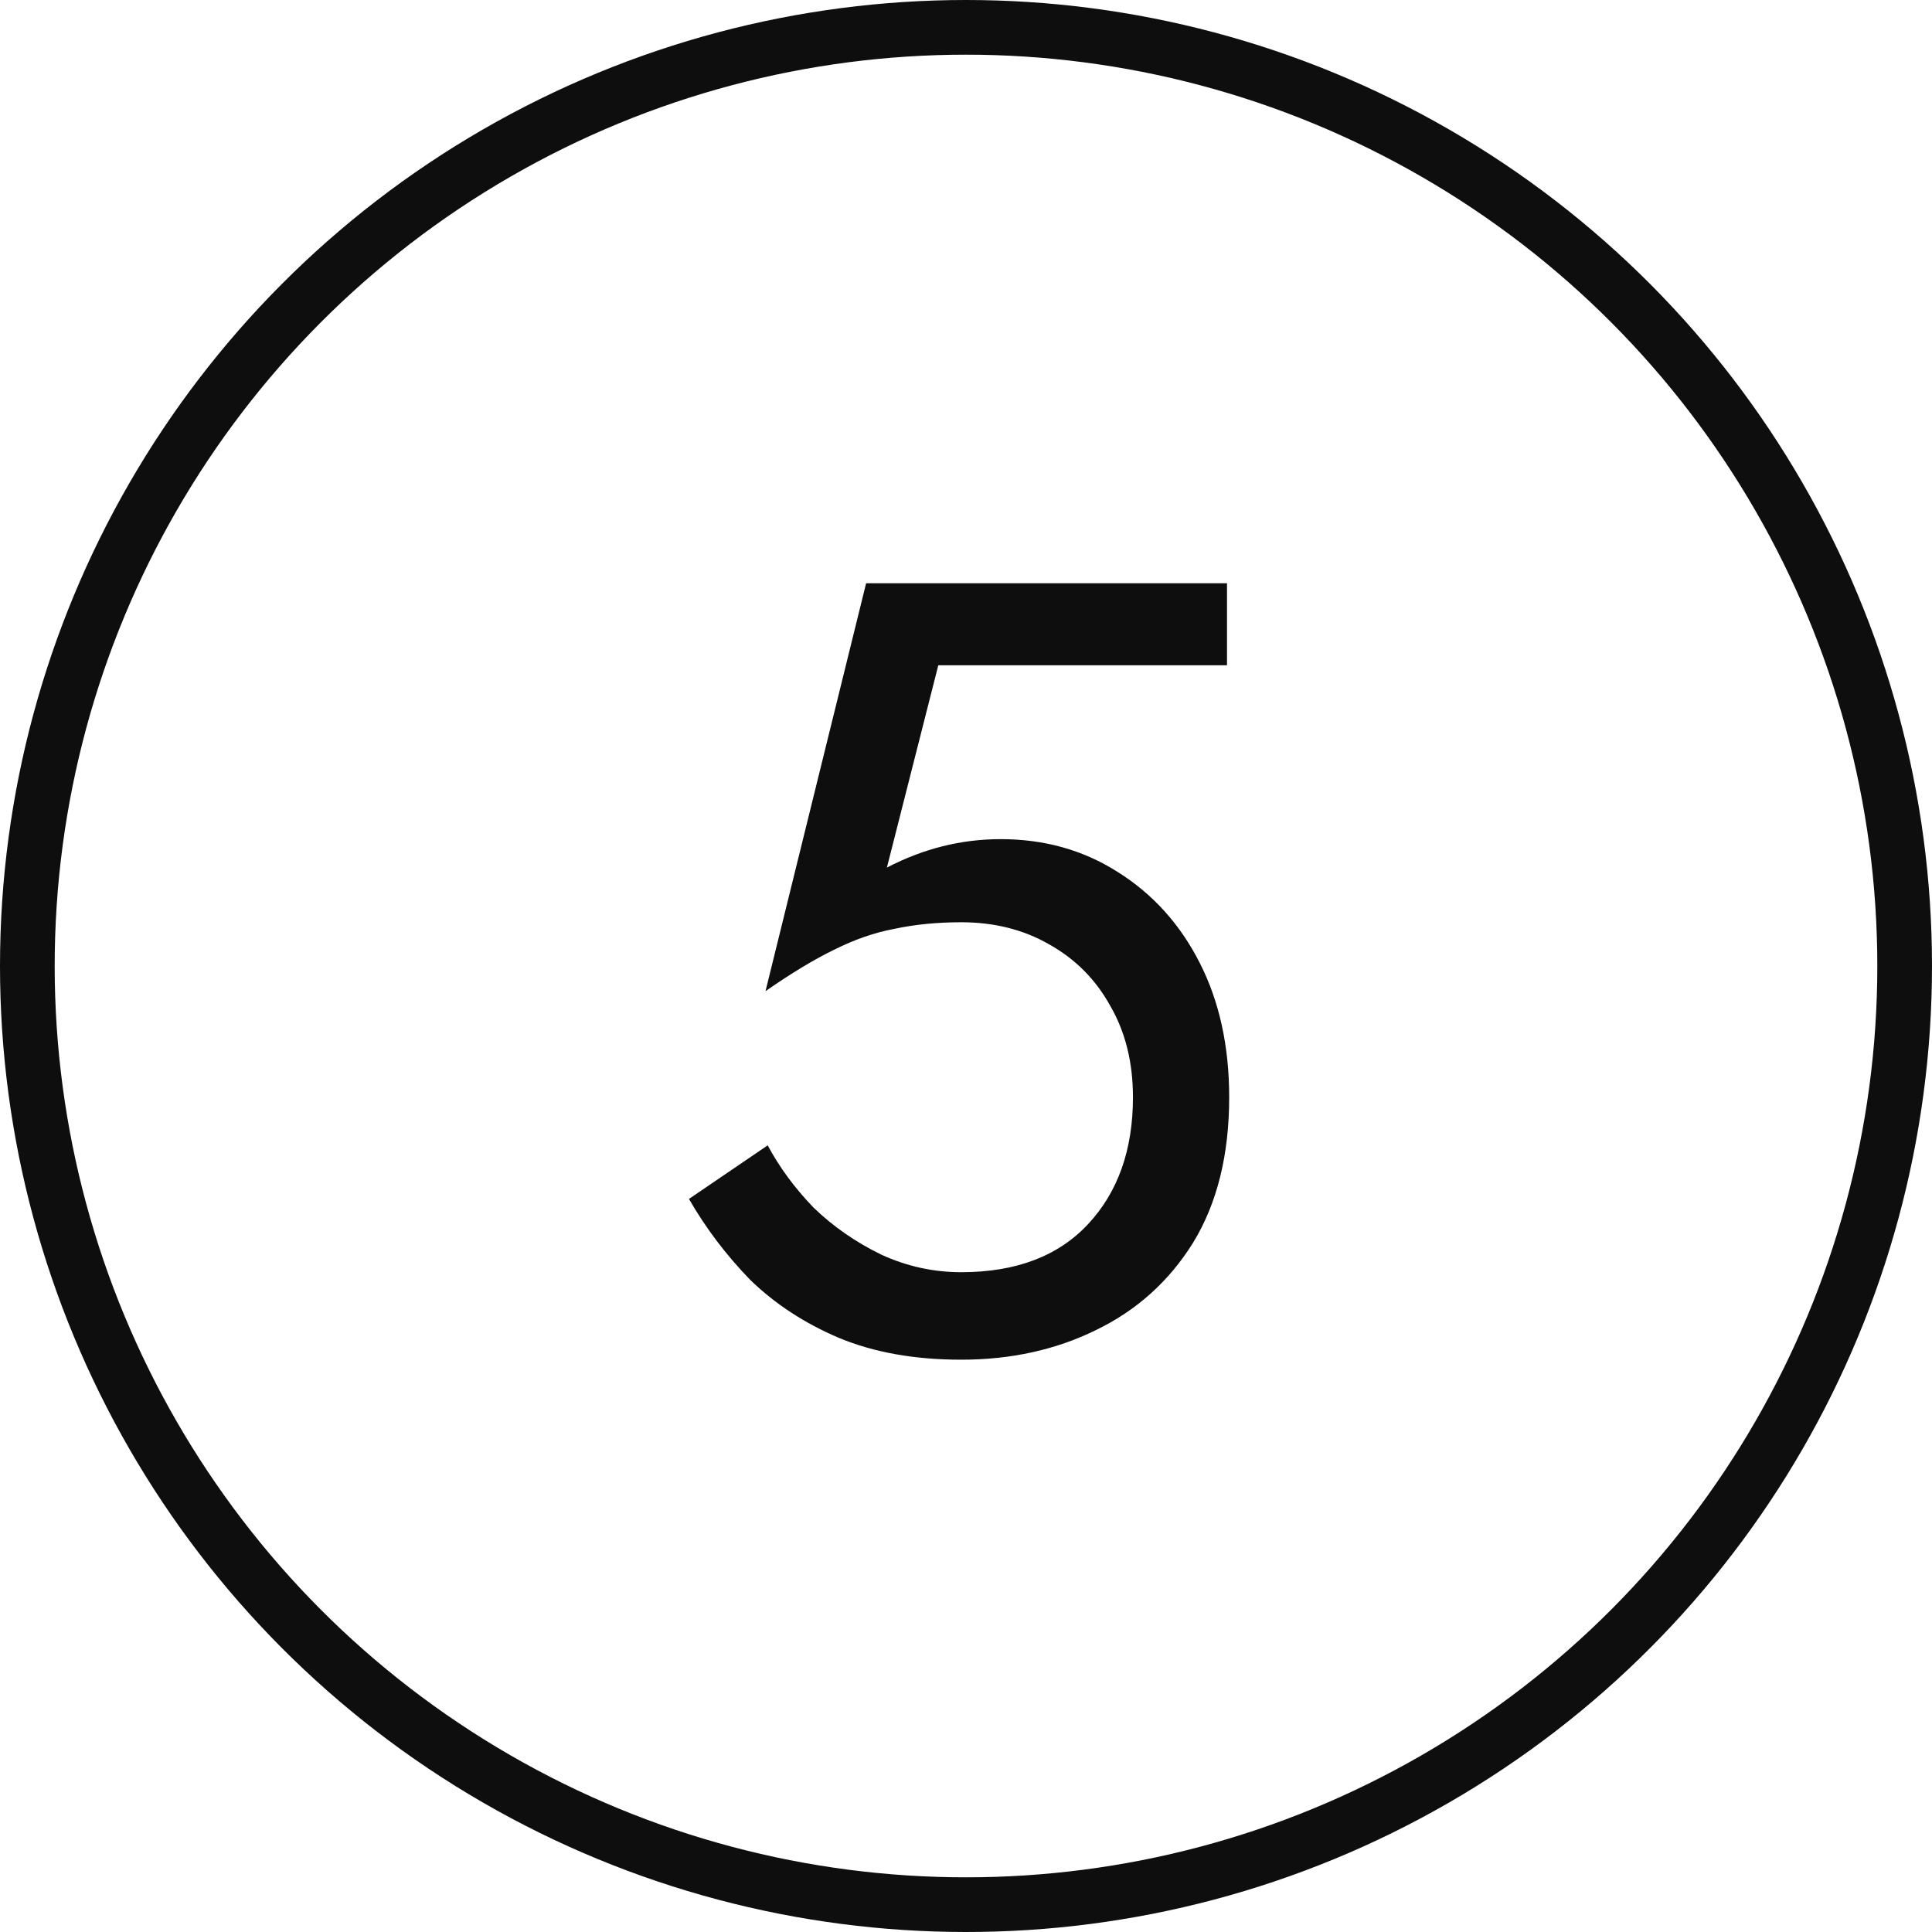
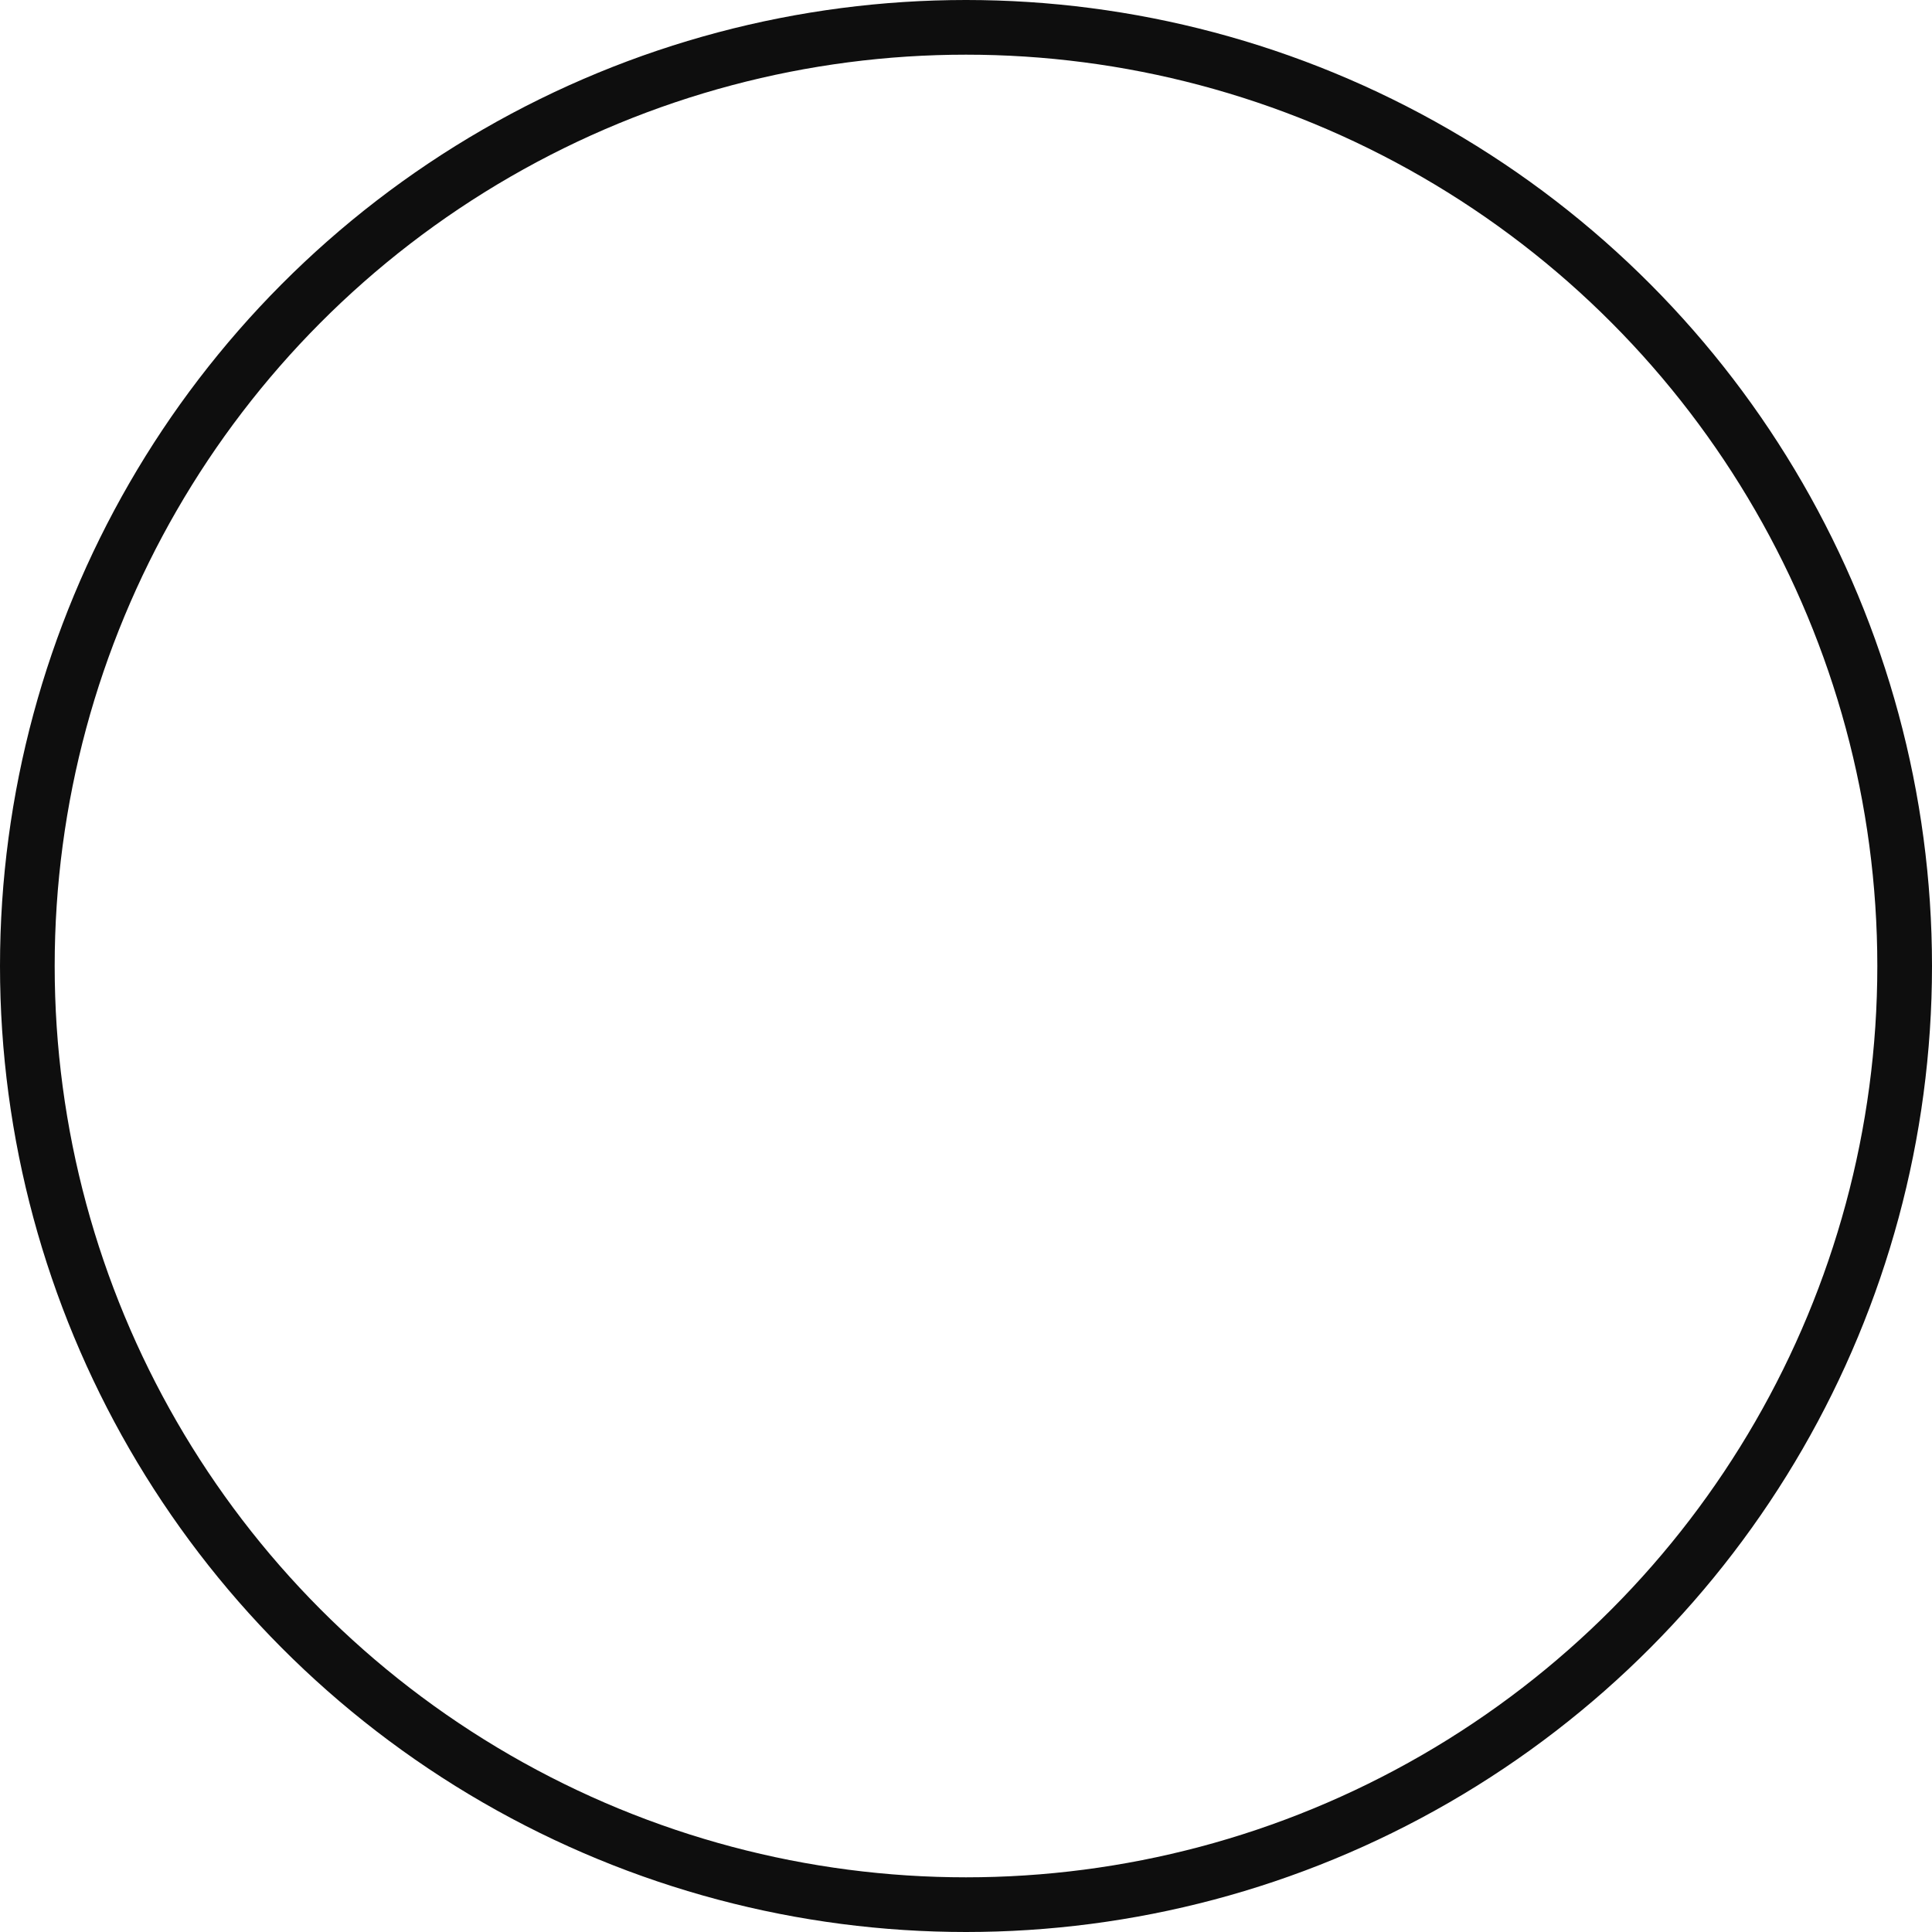
<svg xmlns="http://www.w3.org/2000/svg" width="106" height="106" viewBox="0 0 106 106" fill="none">
  <circle cx="53" cy="53" r="51.5" stroke="#0E0E0E" stroke-width="3" />
-   <path d="M67.44 60.2C67.44 63.36 66.78 66.02 65.46 68.18C64.14 70.3 62.36 71.9 60.12 72.98C57.92 74.06 55.46 74.6 52.74 74.6C50.18 74.6 47.94 74.2 46.02 73.4C44.14 72.6 42.52 71.54 41.16 70.22C39.84 68.86 38.72 67.38 37.8 65.78L42.12 62.84C42.76 64.04 43.6 65.18 44.64 66.26C45.72 67.3 46.96 68.16 48.36 68.84C49.76 69.48 51.22 69.8 52.74 69.8C55.74 69.8 58.06 68.92 59.7 67.16C61.34 65.4 62.16 63.08 62.16 60.2C62.16 58.28 61.74 56.6 60.9 55.16C60.1 53.72 58.98 52.6 57.54 51.8C56.14 51 54.54 50.6 52.74 50.6C51.42 50.6 50.2 50.72 49.08 50.96C48 51.16 46.9 51.54 45.78 52.1C44.7 52.62 43.44 53.38 42 54.38L47.52 32H67.32V36.5H51.48L48.66 47.6C50.66 46.56 52.74 46.04 54.9 46.04C57.3 46.04 59.44 46.64 61.32 47.84C63.24 49.04 64.74 50.7 65.82 52.82C66.9 54.94 67.44 57.4 67.44 60.2Z" fill="#0E0E0E" />
</svg>